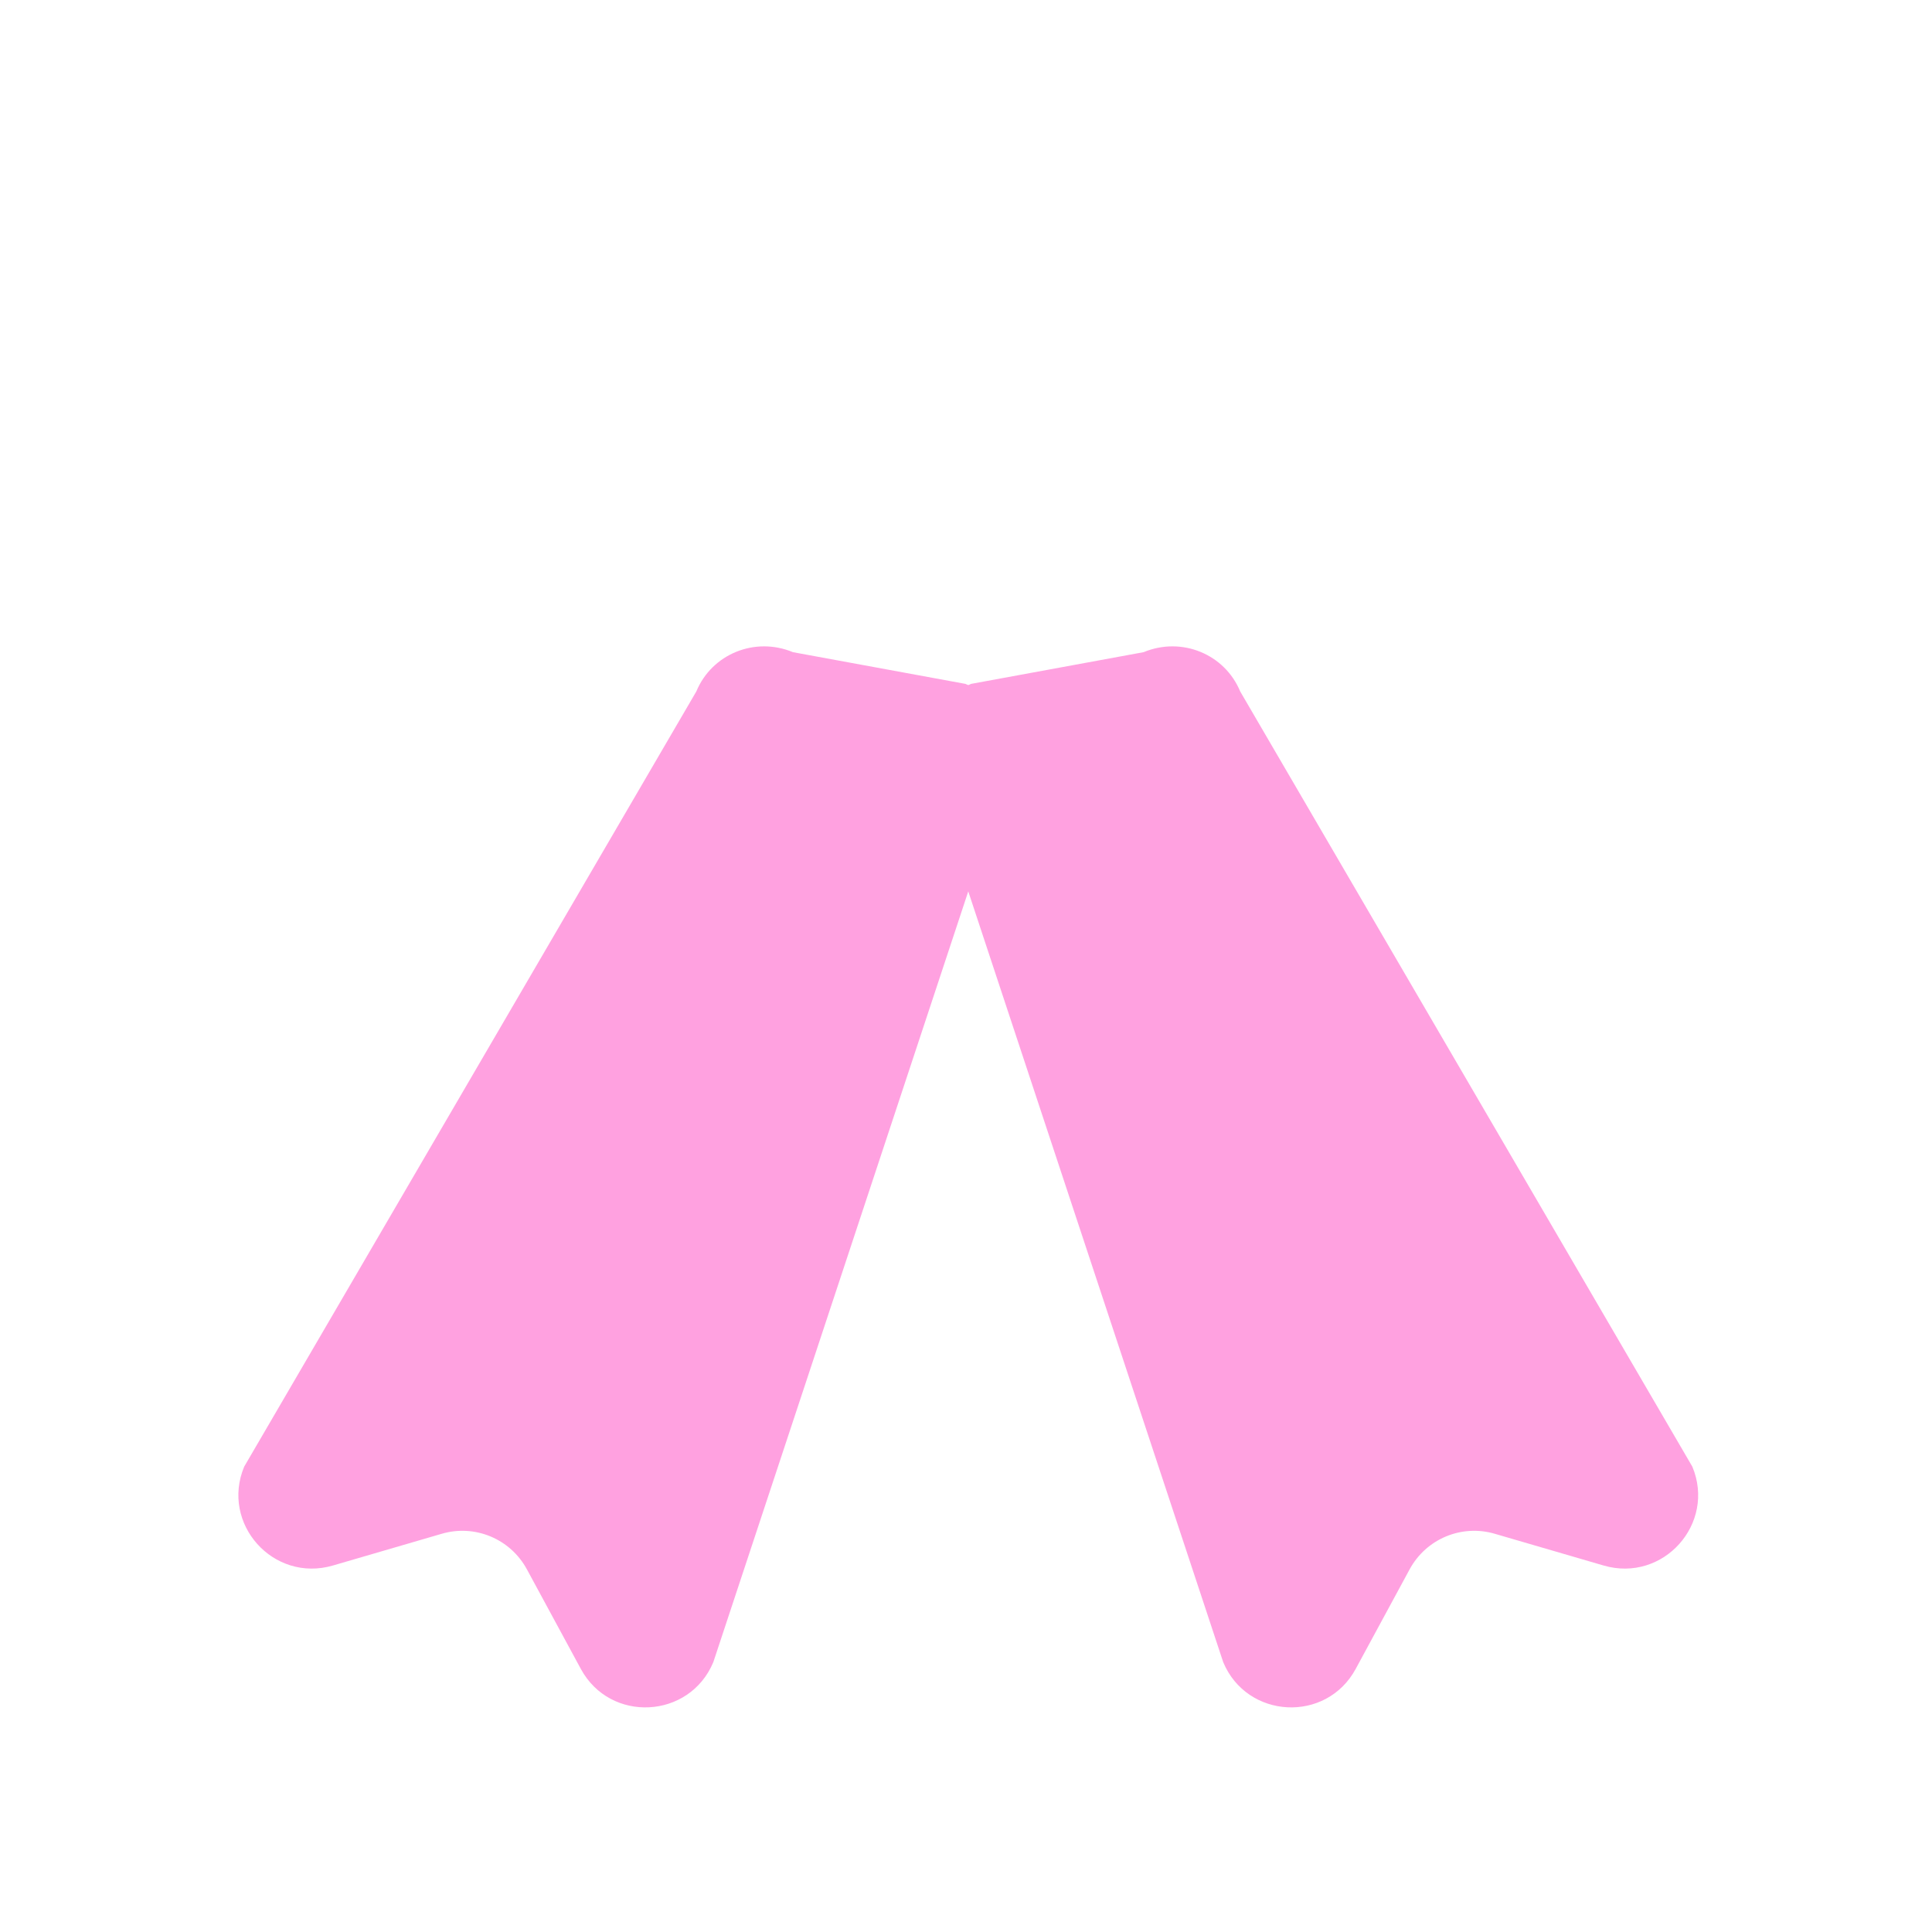
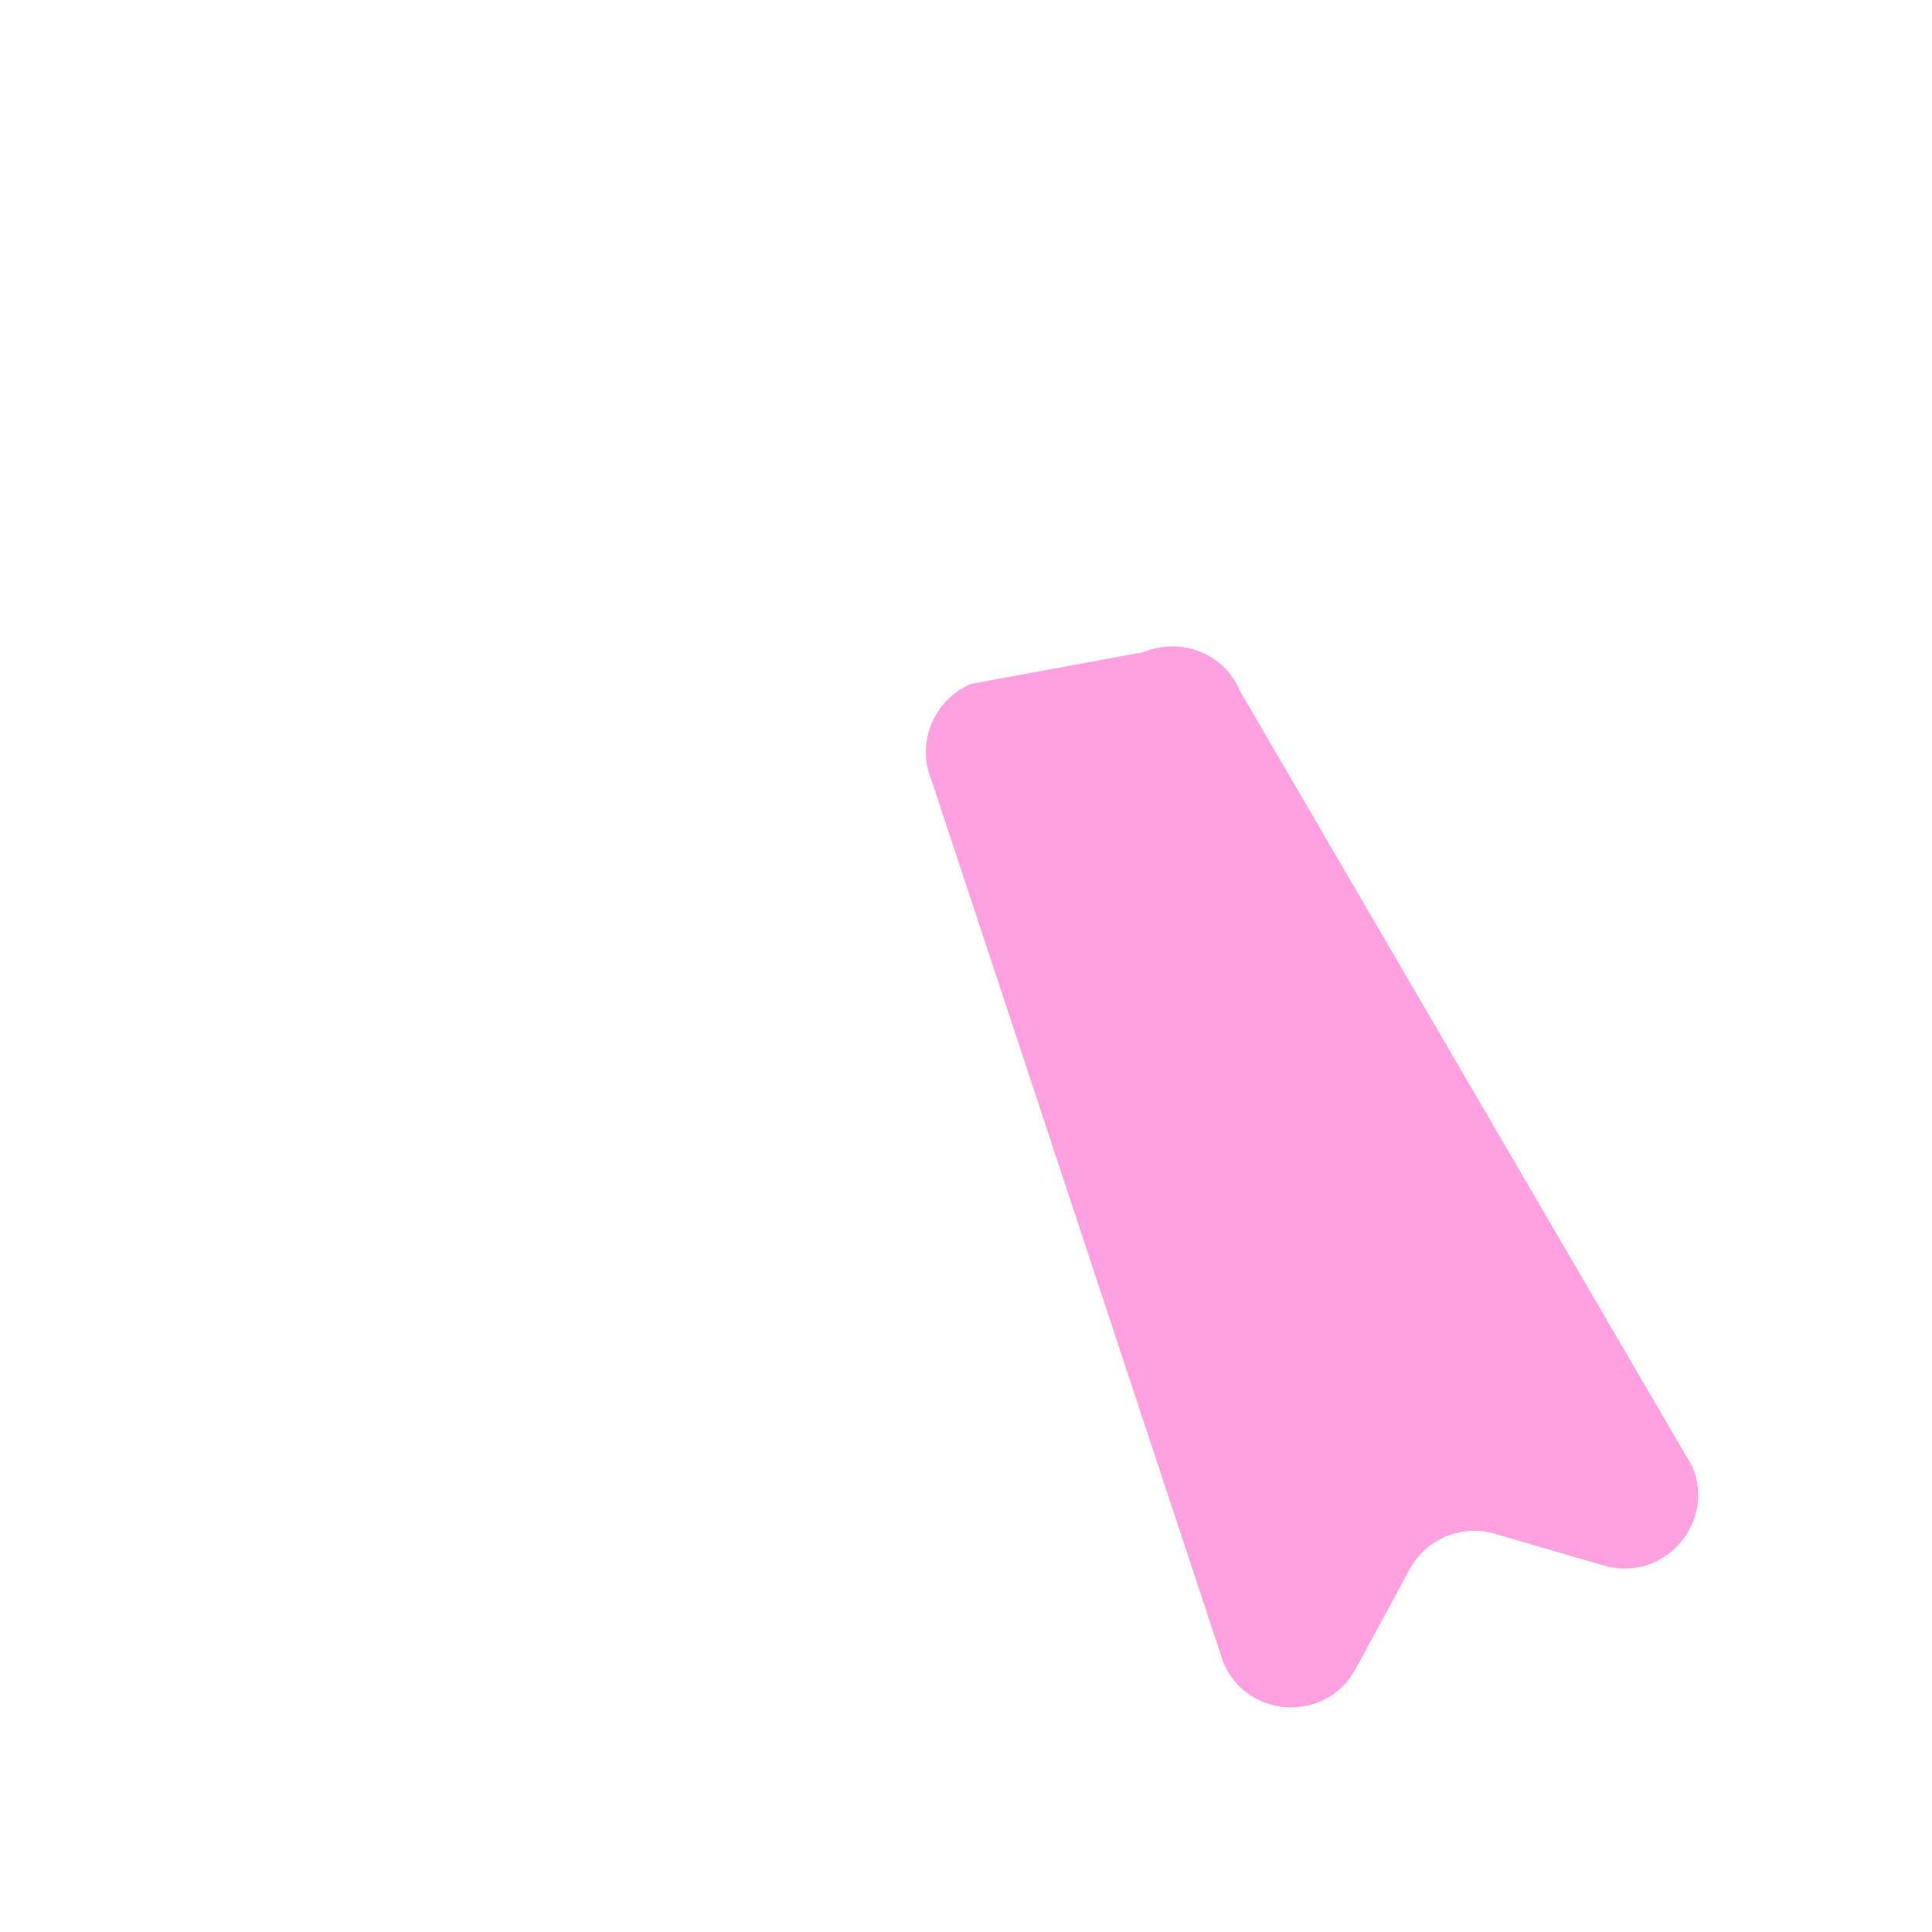
<svg xmlns="http://www.w3.org/2000/svg" version="1.1" baseProfile="tiny" id="Layer_1" x="0px" y="0px" width="511.9px" height="511.9px" viewBox="0 0 511.9 511.9" xml:space="preserve">
-   <path fill="#FFA1E0" d="M184.5,183.2L64.7,388.6c-6.3,15.1,7.7,30.8,23.5,26.2l28.8-8.4c8.8-2.6,18.2,1.3,22.6,9.4l14.3,26.4  c7.8,14.4,28.8,13.3,35.1-1.8l77.3-233.7c4.1-9.9-0.6-21.3-10.5-25.5l-45.7-8.4C200,168.6,188.6,173.3,184.5,183.2z" />
  <path fill="#FFA1E0" d="M328.6,183.2l119.8,205.4c6.3,15.1-7.7,30.8-23.5,26.2l-28.8-8.4c-8.8-2.6-18.2,1.3-22.6,9.4l-14.3,26.4  c-7.8,14.4-28.8,13.3-35.1-1.8l-77.3-233.7c-4.1-9.9,0.6-21.3,10.5-25.5l45.7-8.4C313.1,168.6,324.5,173.3,328.6,183.2z" />
</svg>